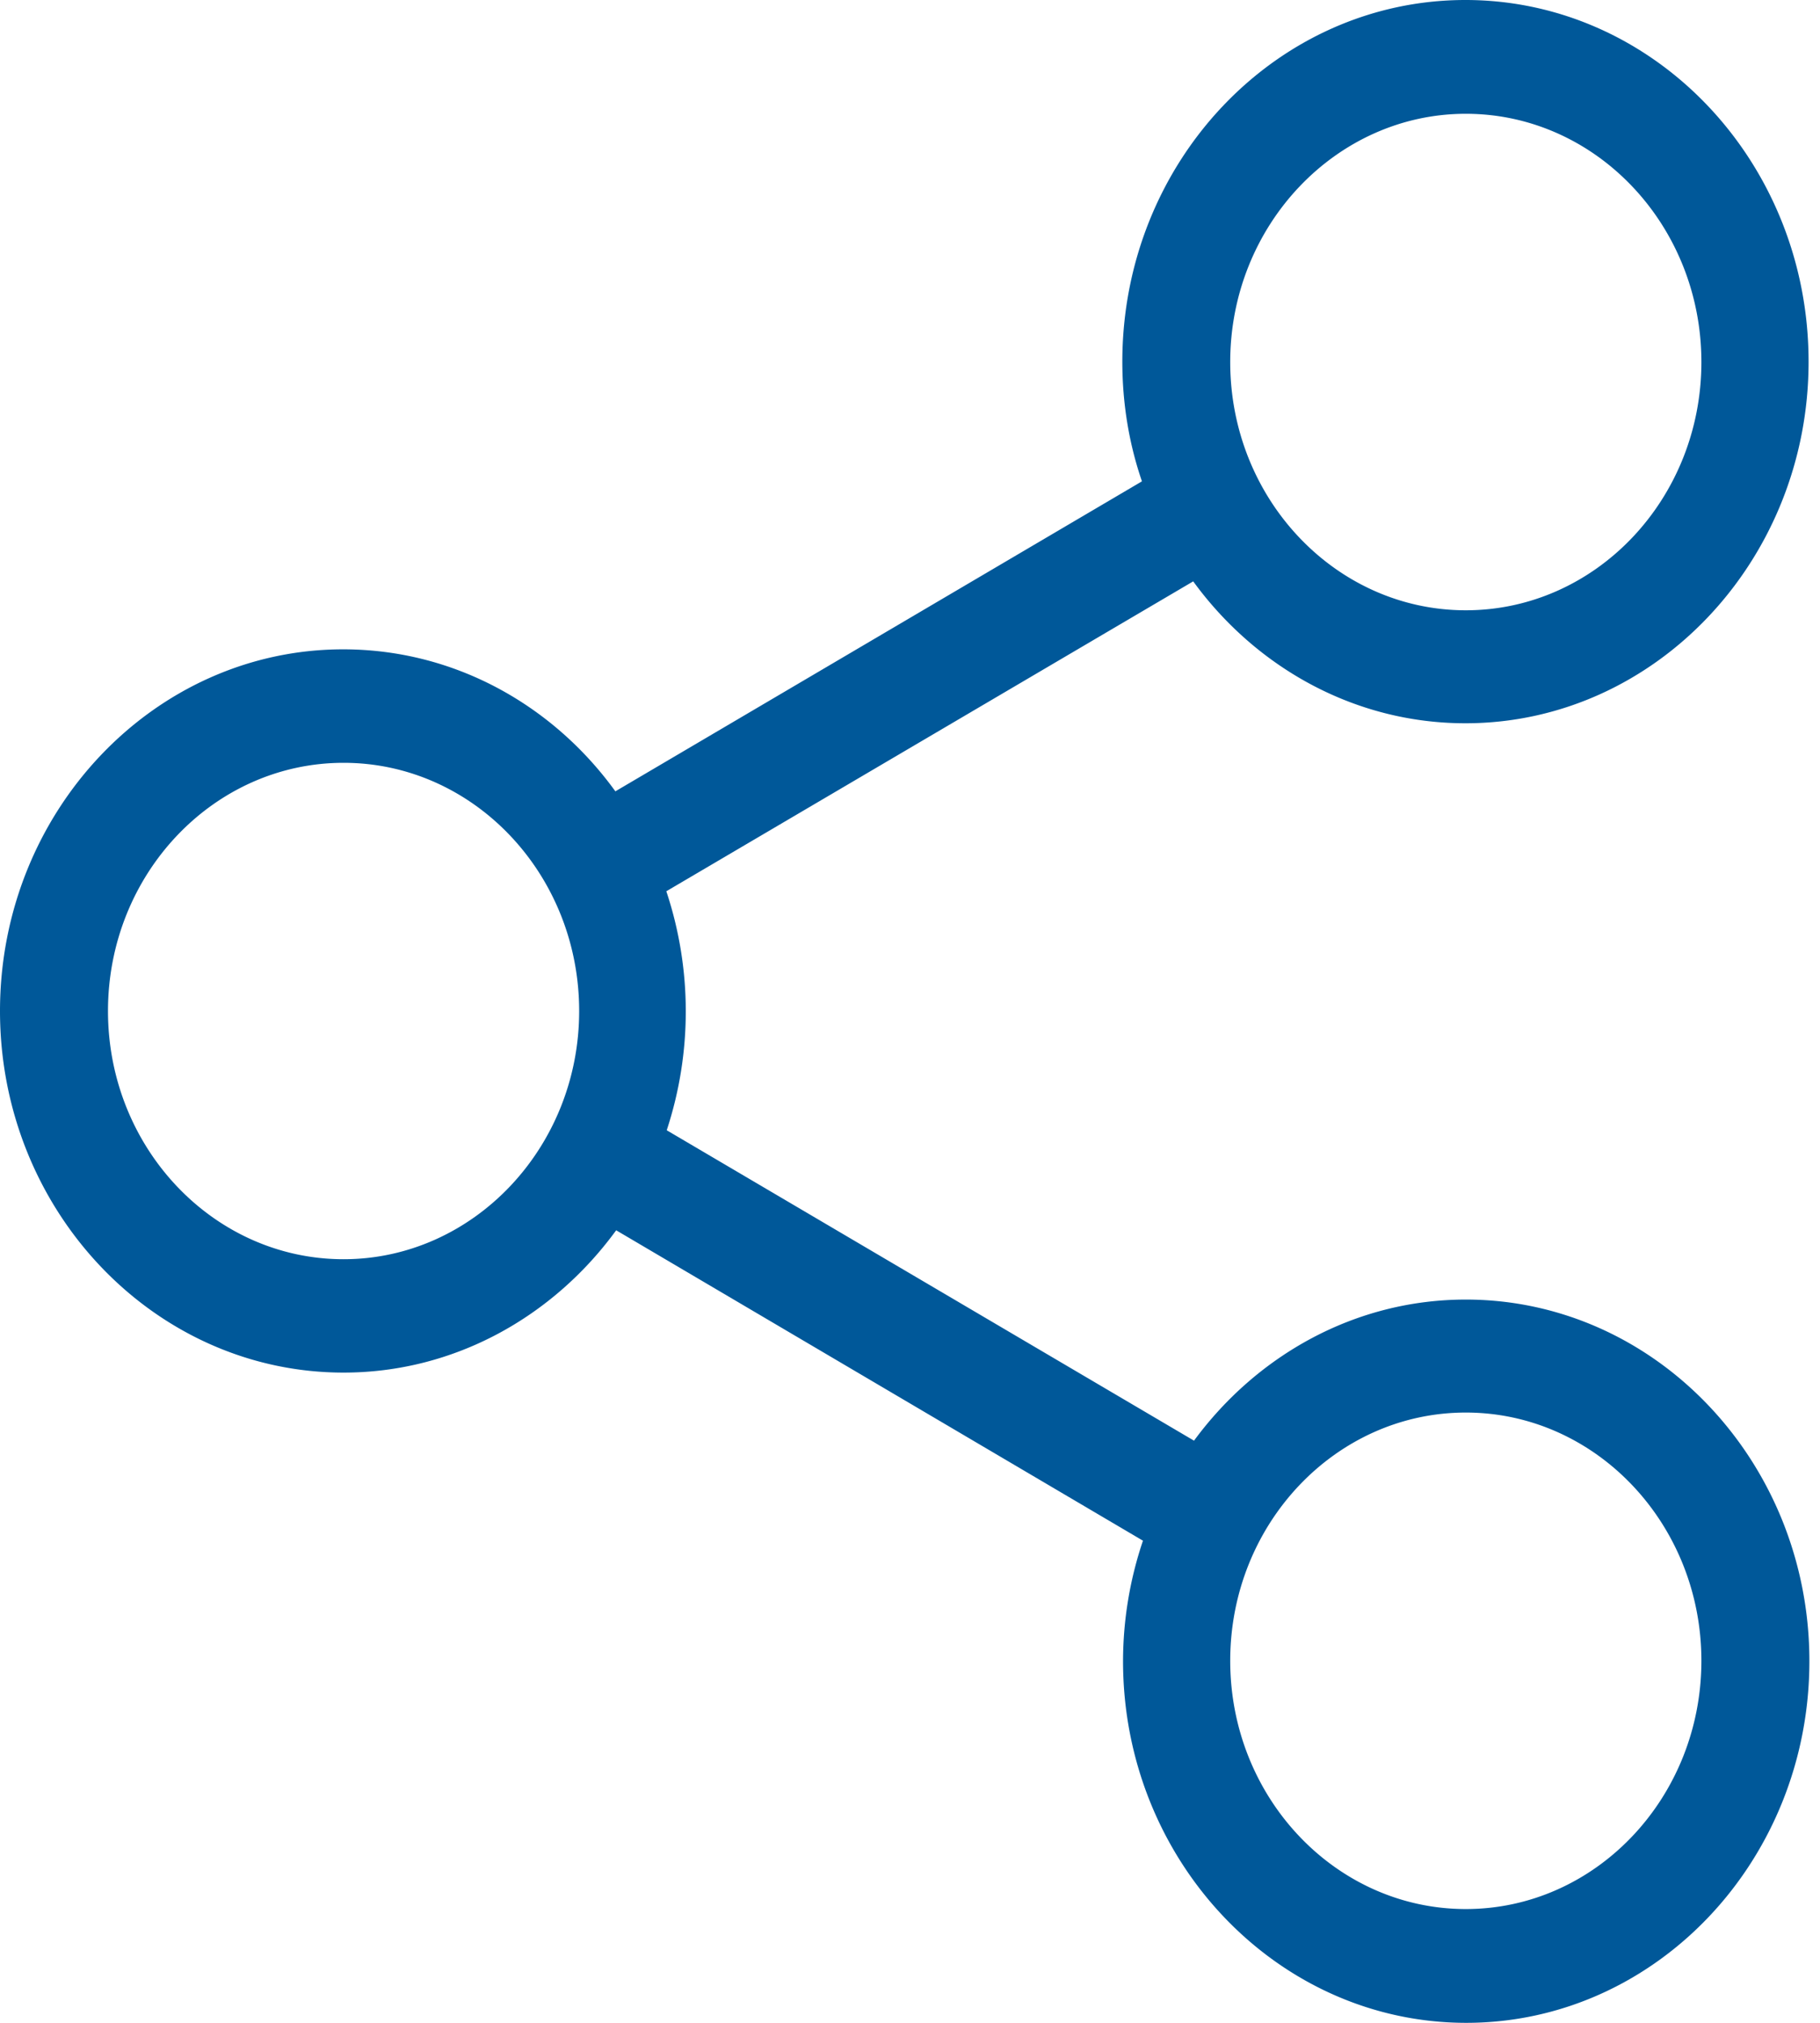
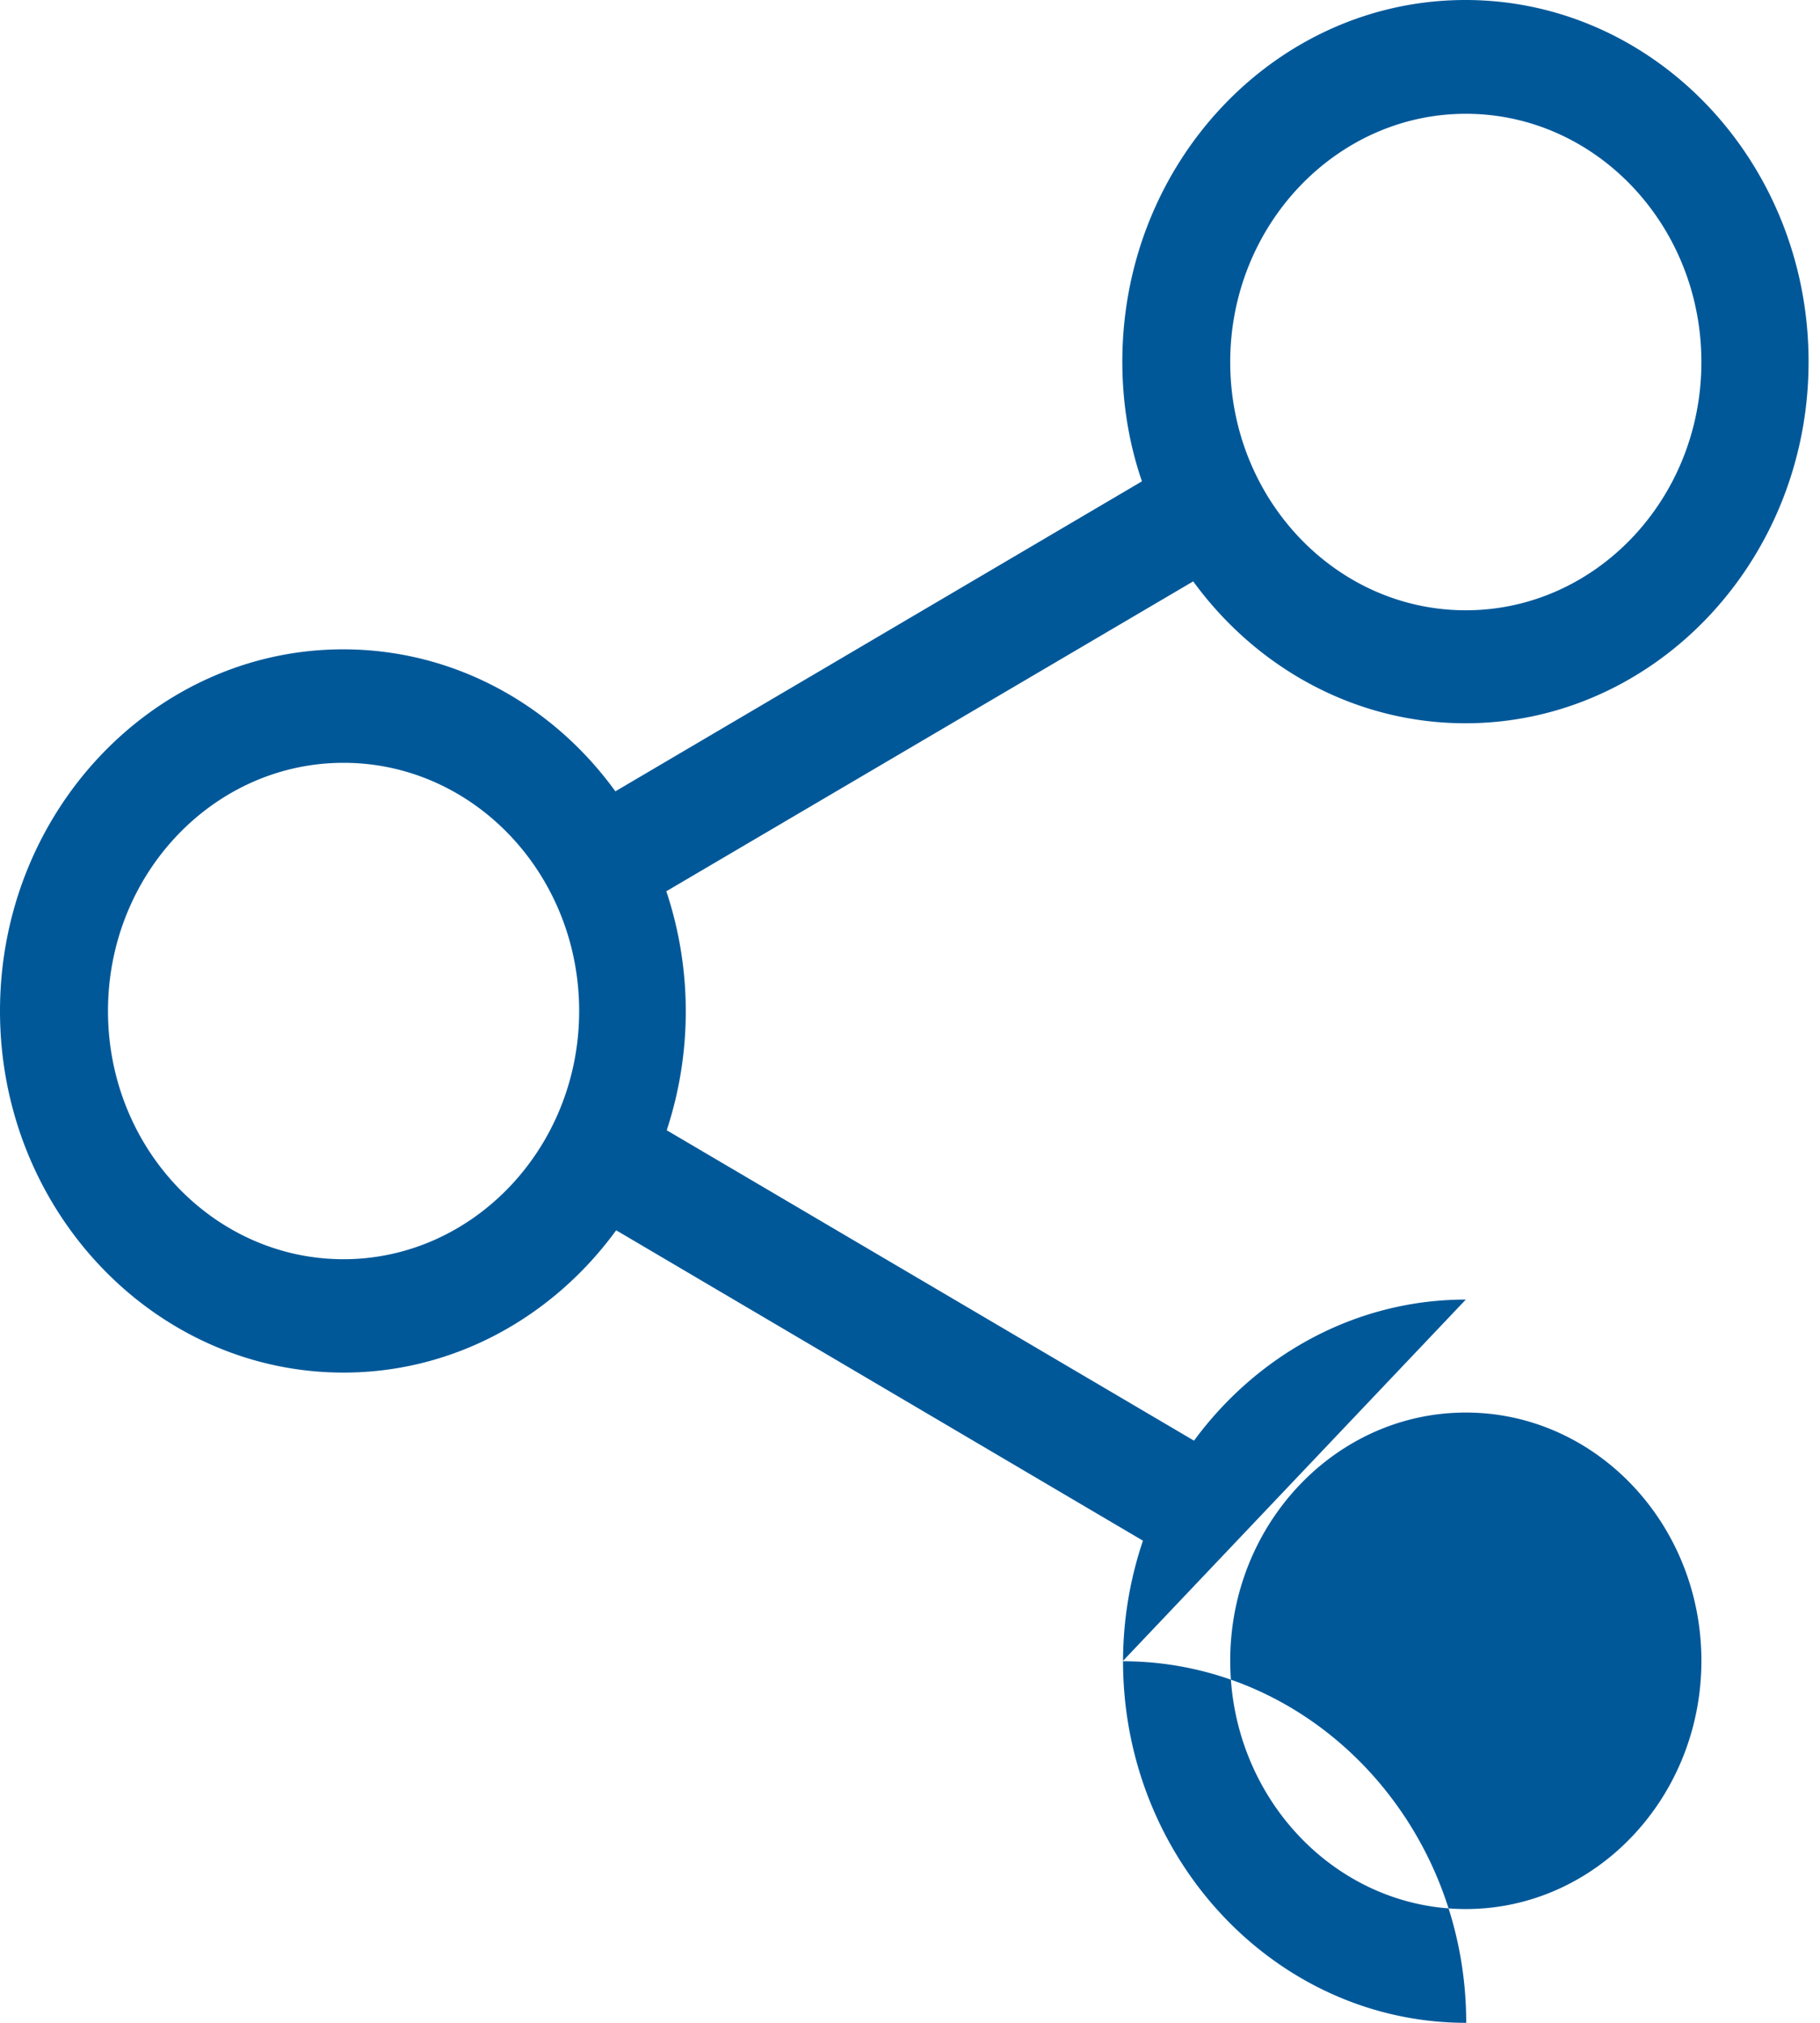
<svg xmlns="http://www.w3.org/2000/svg" width="18" height="20" viewBox="0 0 18 20">
-   <path fill="#005899" fill-rule="nonzero" d="M14.497 12.849c-1.092 0-2.065.548-2.688 1.395l-5.215-3.069a3.761 3.761 0 0 0-.004-2.363l5.211-3.064c.619.85 1.596 1.403 2.692 1.403 1.868 0 3.394-1.603 3.394-3.575C17.887 1.603 16.365 0 14.493 0S11.1 1.603 11.1 3.576c0 .415.067.814.194 1.183L6.086 7.824C5.467 6.968 4.489 6.42 3.394 6.42 1.525 6.42 0 8.023 0 9.996c0 1.972 1.525 3.575 3.398 3.575 1.095 0 2.073-.552 2.696-1.407l5.21 3.069a3.731 3.731 0 0 0-.197 1.191c0 1.969 1.522 3.576 3.394 3.576s3.394-1.603 3.394-3.576c0-1.972-1.526-3.575-3.398-3.575zm0-11.724c1.285 0 2.33 1.1 2.33 2.455 0 1.354-1.045 2.454-2.33 2.454-1.285 0-2.33-1.1-2.33-2.454s1.05-2.455 2.33-2.455zM3.397 12.45c-1.284 0-2.329-1.1-2.329-2.454s1.045-2.454 2.33-2.454c1.285 0 2.33 1.1 2.33 2.454s-1.05 2.454-2.33 2.454zm11.1 6.425c-1.285 0-2.33-1.1-2.33-2.455 0-1.354 1.045-2.454 2.33-2.454 1.285 0 2.33 1.1 2.33 2.454s-1.045 2.455-2.33 2.455z" />
+   <path fill="#005899" fill-rule="nonzero" d="M14.497 12.849c-1.092 0-2.065.548-2.688 1.395l-5.215-3.069a3.761 3.761 0 0 0-.004-2.363l5.211-3.064c.619.85 1.596 1.403 2.692 1.403 1.868 0 3.394-1.603 3.394-3.575C17.887 1.603 16.365 0 14.493 0S11.1 1.603 11.1 3.576c0 .415.067.814.194 1.183L6.086 7.824C5.467 6.968 4.489 6.42 3.394 6.42 1.525 6.42 0 8.023 0 9.996c0 1.972 1.525 3.575 3.398 3.575 1.095 0 2.073-.552 2.696-1.407l5.21 3.069a3.731 3.731 0 0 0-.197 1.191c0 1.969 1.522 3.576 3.394 3.576c0-1.972-1.526-3.575-3.398-3.575zm0-11.724c1.285 0 2.33 1.1 2.33 2.455 0 1.354-1.045 2.454-2.33 2.454-1.285 0-2.33-1.1-2.33-2.454s1.05-2.455 2.33-2.455zM3.397 12.45c-1.284 0-2.329-1.1-2.329-2.454s1.045-2.454 2.33-2.454c1.285 0 2.33 1.1 2.33 2.454s-1.05 2.454-2.33 2.454zm11.1 6.425c-1.285 0-2.33-1.1-2.33-2.455 0-1.354 1.045-2.454 2.33-2.454 1.285 0 2.33 1.1 2.33 2.454s-1.045 2.455-2.33 2.455z" />
</svg>